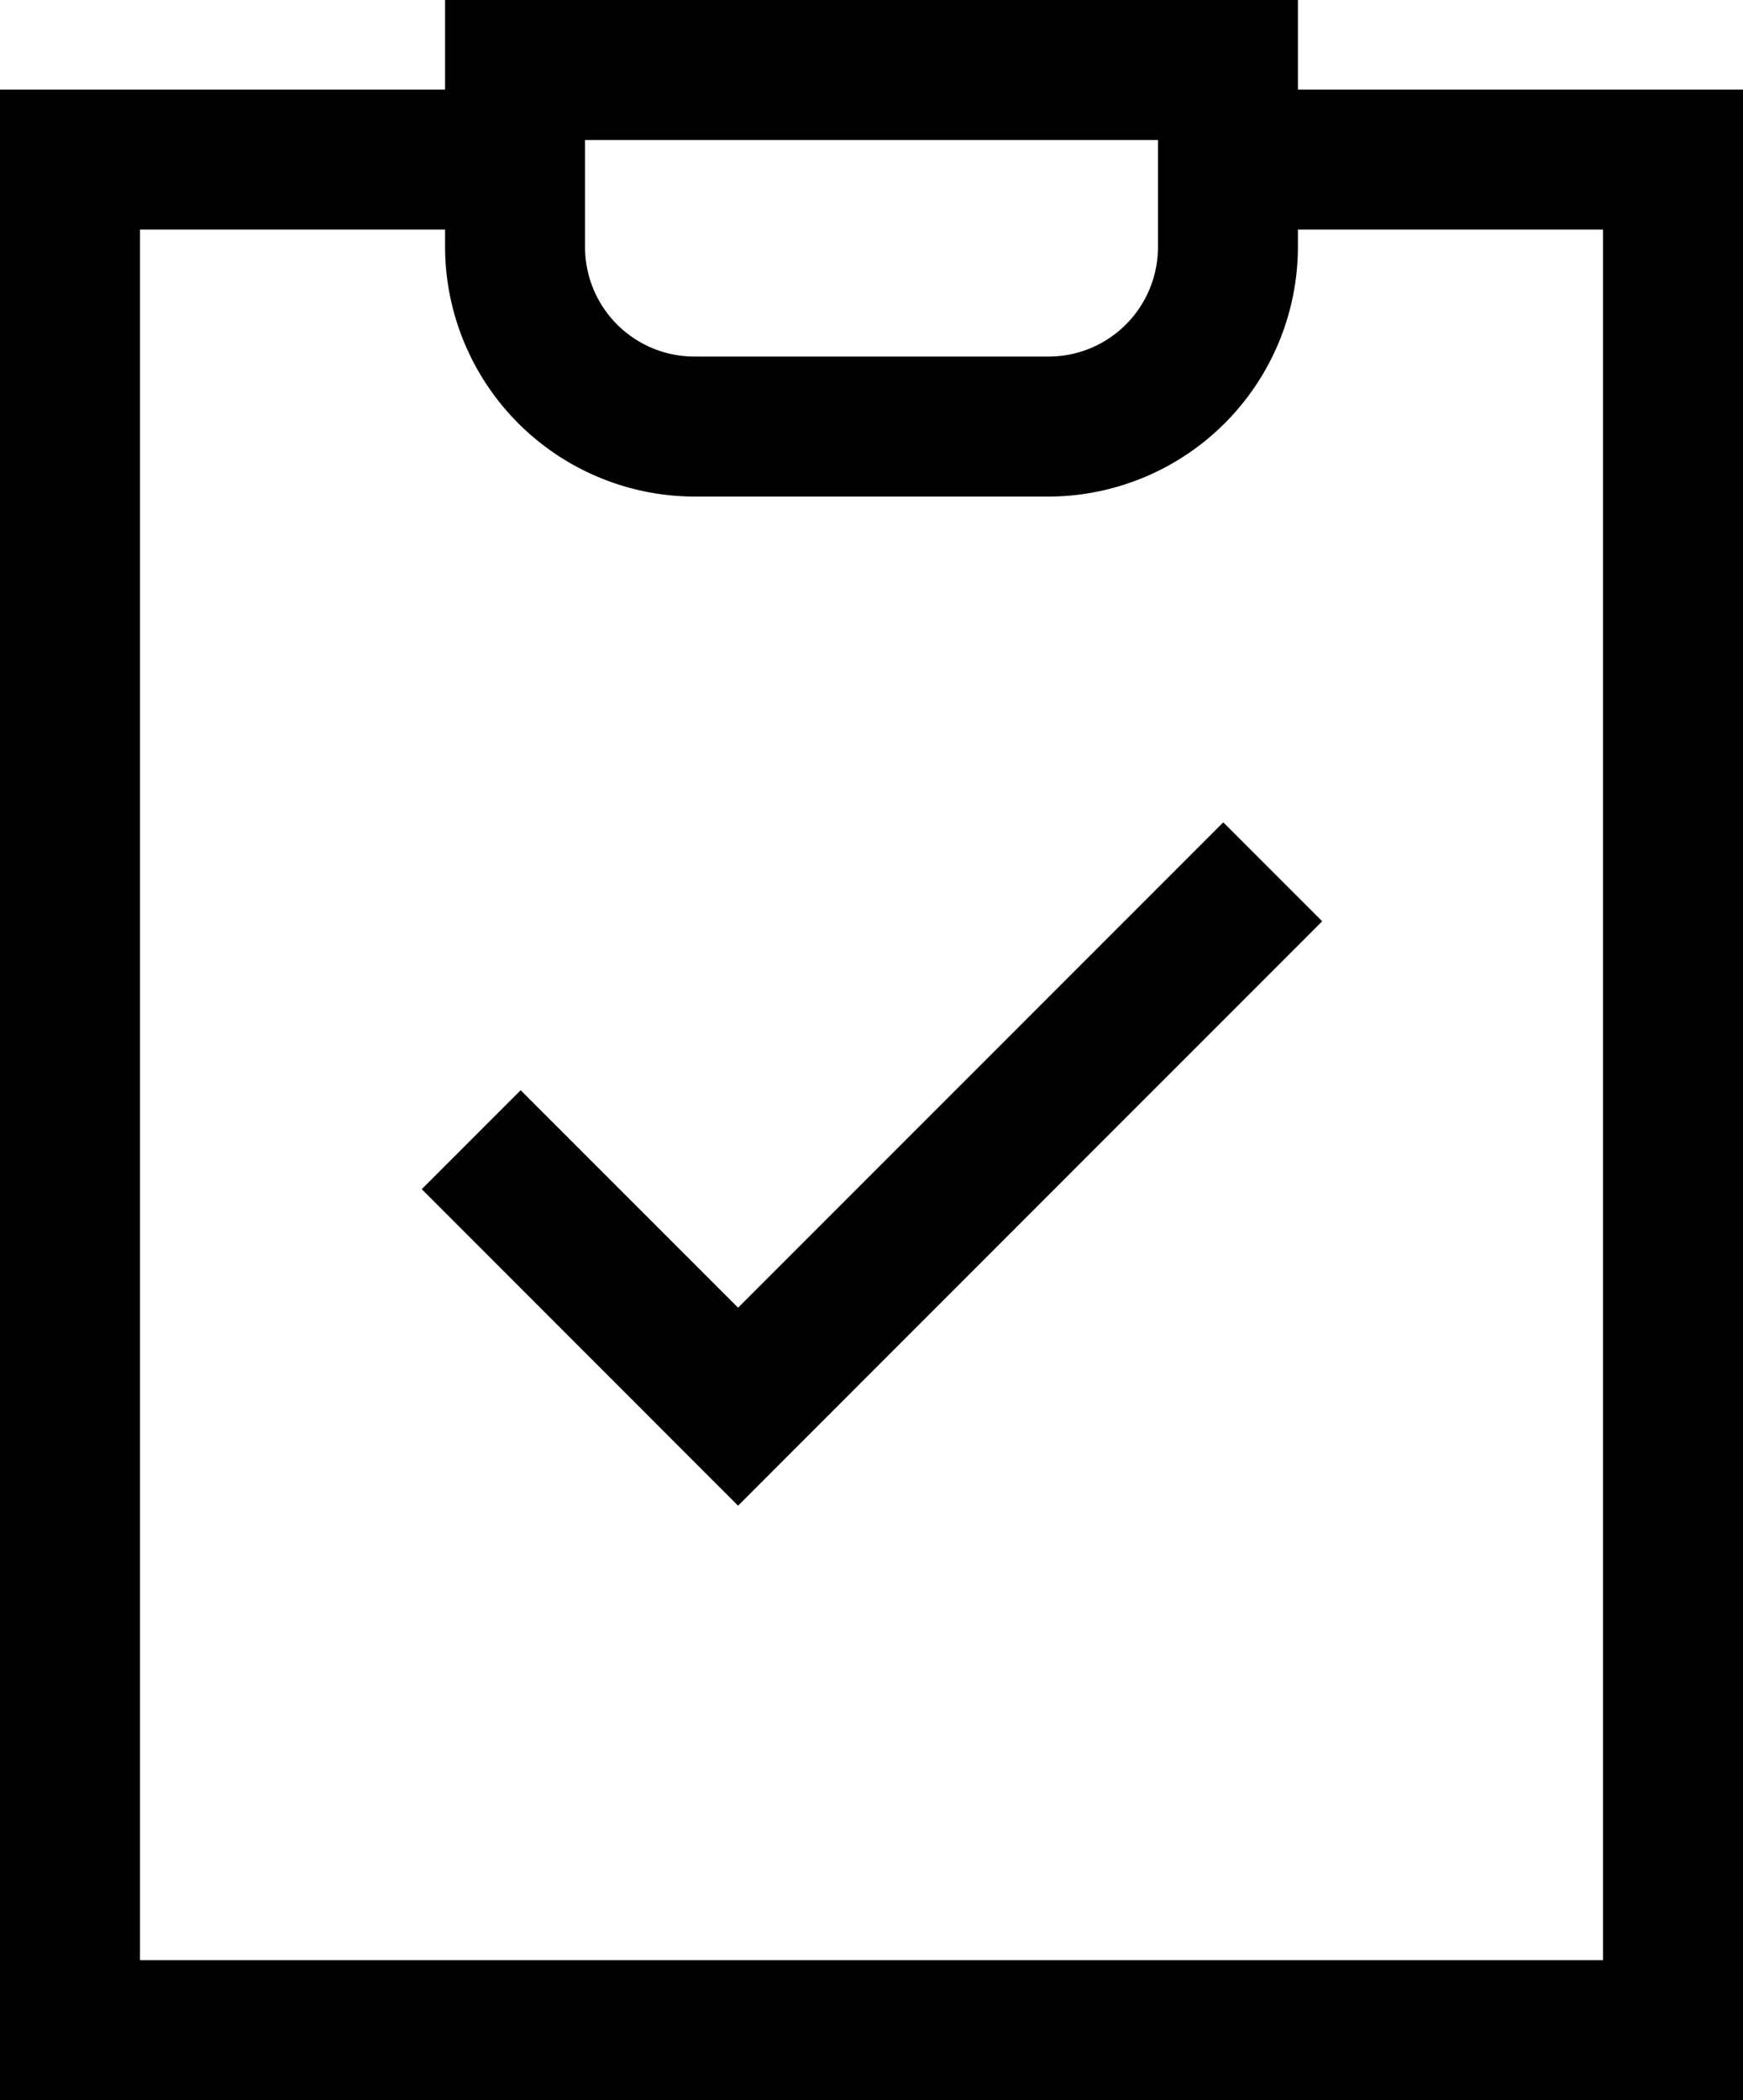
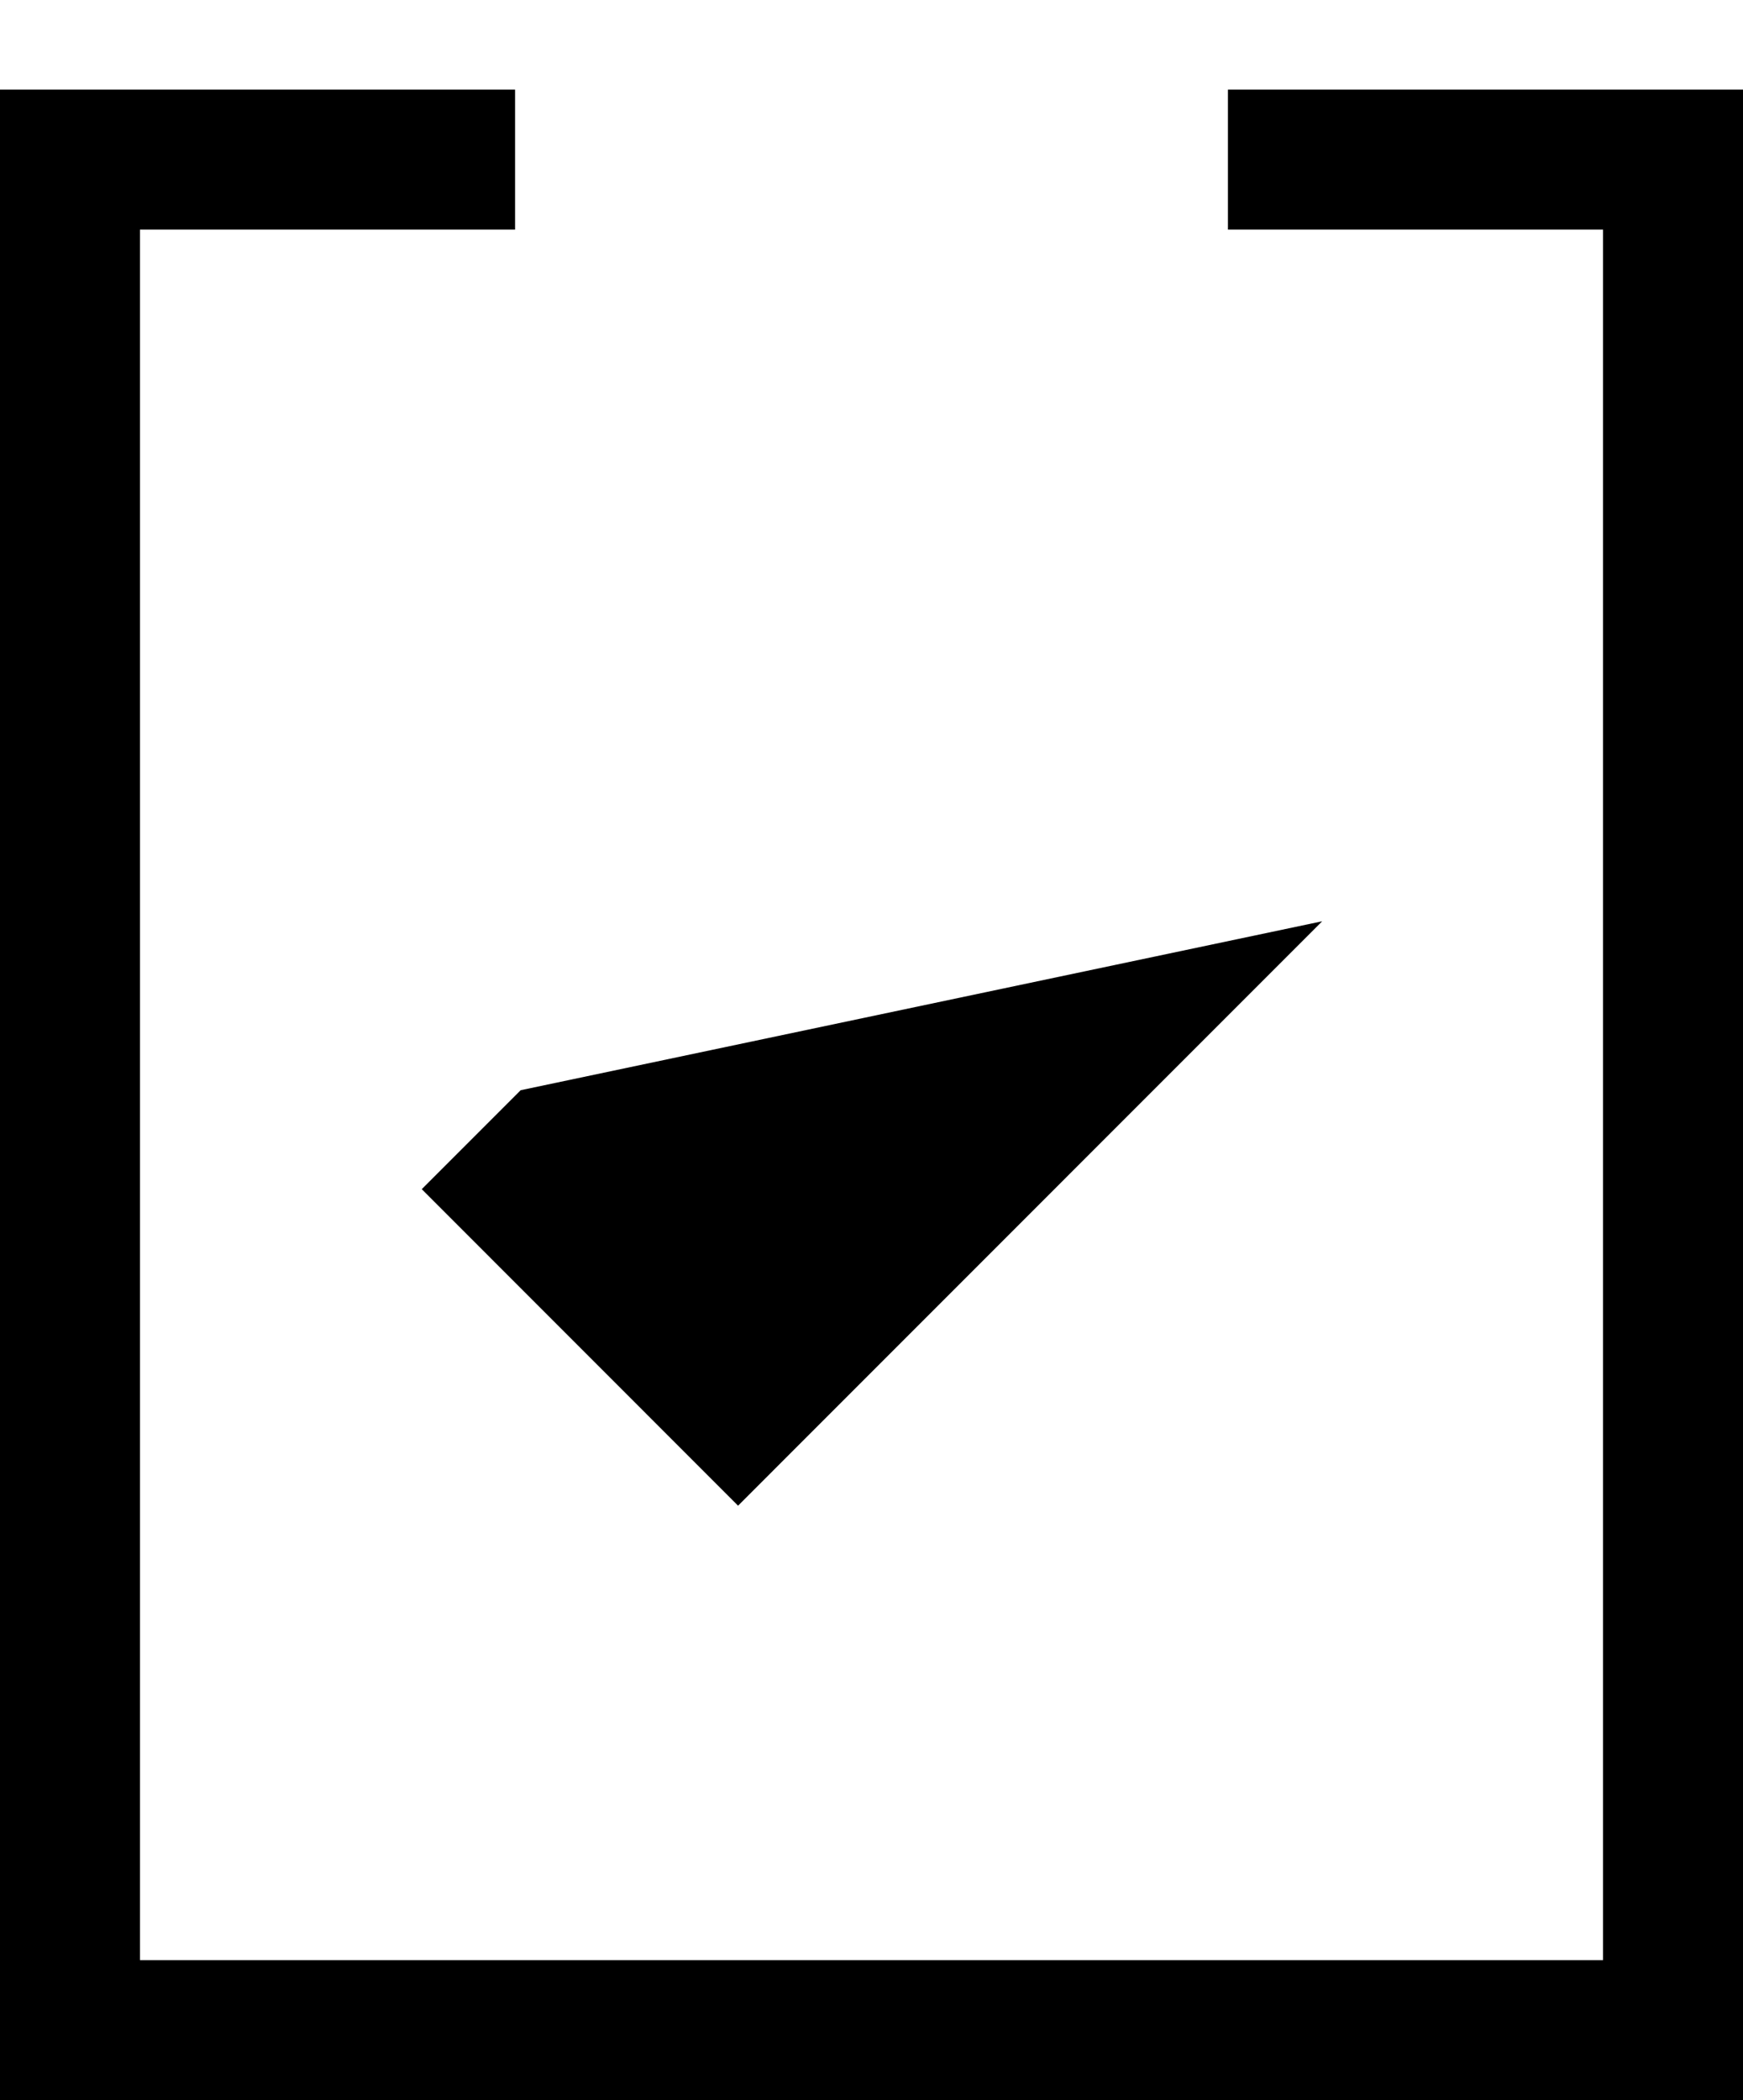
<svg xmlns="http://www.w3.org/2000/svg" width="18.68" height="22.5" viewBox="0 0 18.68 22.5">
  <g id="グループ_145" data-name="グループ 145" transform="translate(-2.66 -0.75)">
-     <path id="パス_3323" data-name="パス 3323" d="M10.57,16.881,7.18,13.49,8.24,12.43l2.33,2.33,5.2-5.2L16.83,10.62Z" />
+     <path id="パス_3323" data-name="パス 3323" d="M10.57,16.881,7.18,13.49,8.24,12.43L16.83,10.62Z" />
    <path id="パス_3324" data-name="パス 3324" d="M21.34,23.25H2.66V1.71H8.18v1.5H4.16V21.75H19.84V3.21H15.82V1.71h5.52Z" />
-     <path id="パス_3325" data-name="パス 3325" d="M7.43.75h9.14V3.41a2.68,2.68,0,0,1-2.656,2.66H10.09A2.68,2.68,0,0,1,7.43,3.414Zm7.64,1.5H8.93V3.41a1.173,1.173,0,0,0,1.164,1.16H13.91a1.173,1.173,0,0,0,1.16-1.164Z" />
  </g>
</svg>